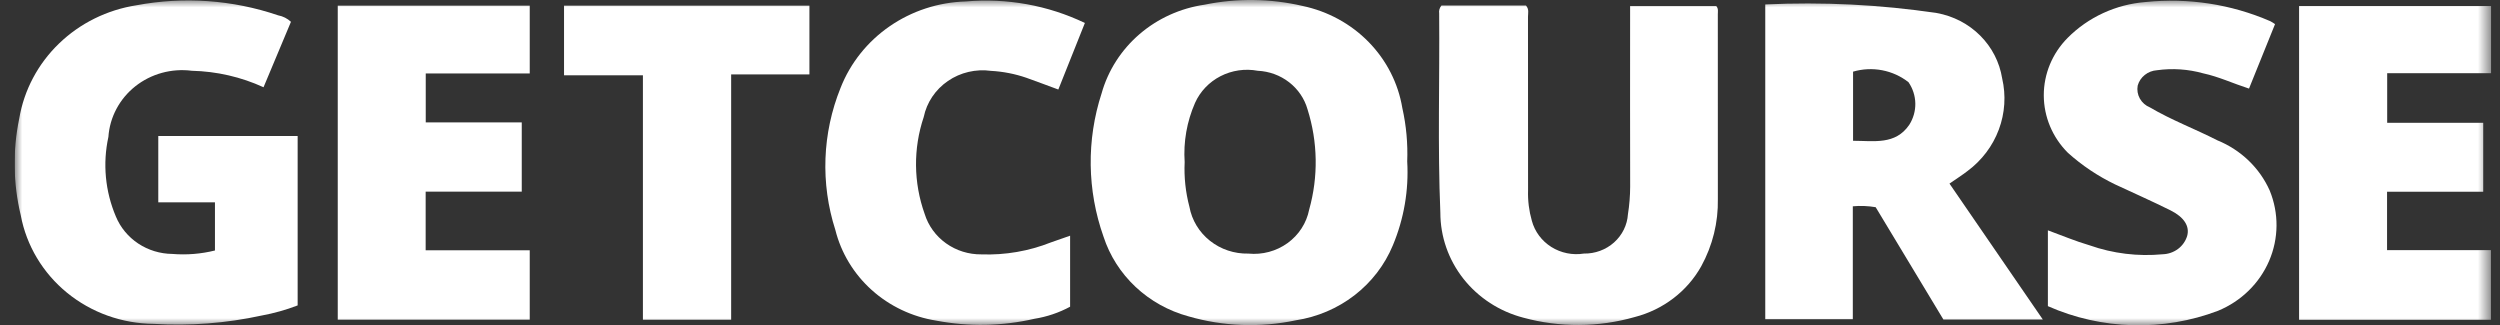
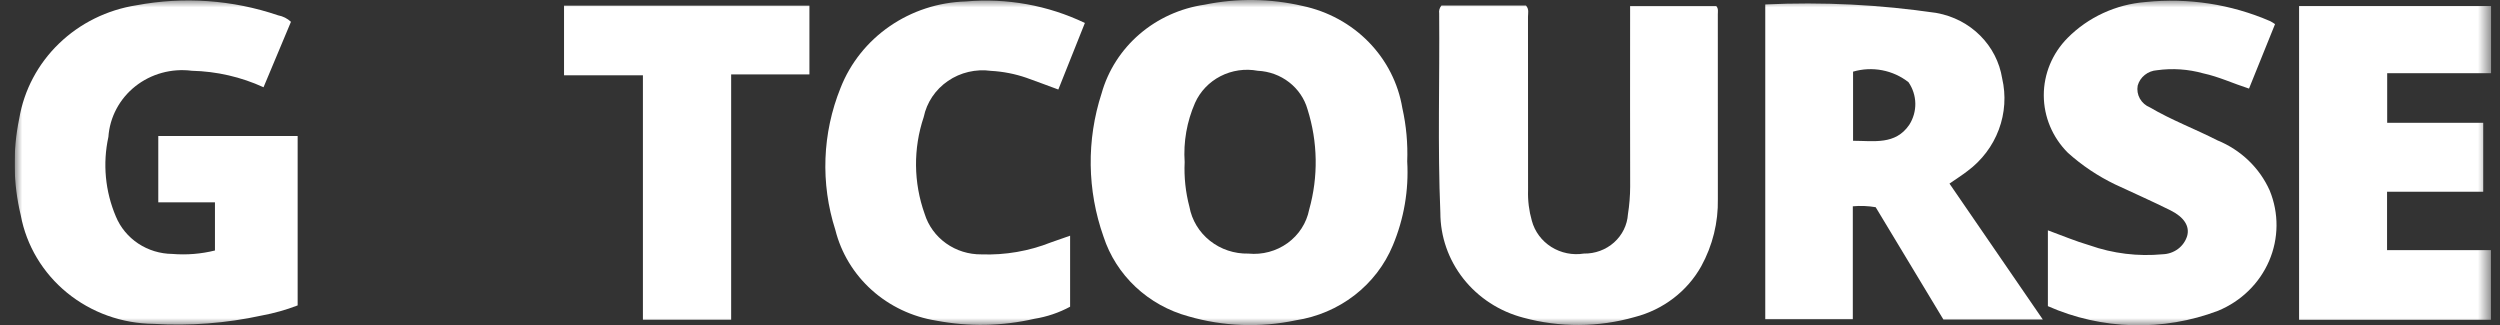
<svg xmlns="http://www.w3.org/2000/svg" width="169" height="22" viewBox="0 0 169 22" fill="none">
  <rect x="0" y="0" width="169" height="22" fill="#333333" stroke="none" />
  <g clip-path="url(#clip0_6410_62571)">
    <mask id="mask0_6410_62571" style="mask-type:luminance" maskUnits="userSpaceOnUse" x="0" y="0" width="169" height="22">
      <path d="M168.408 0H0.988V22H168.408V0Z" fill="white" />
    </mask>
    <g mask="url(#mask0_6410_62571)">
      <path d="M95.128 10.916C95.24 12.854 94.908 14.793 94.154 16.591C93.606 17.912 92.713 19.073 91.564 19.961C90.414 20.848 89.047 21.431 87.595 21.653C85.193 22.161 82.696 22.069 80.341 21.385C78.997 21.02 77.768 20.336 76.765 19.395C75.762 18.454 75.017 17.286 74.597 15.996C73.488 12.864 73.442 9.47 74.468 6.311C74.903 4.766 75.792 3.377 77.027 2.313C78.262 1.249 79.79 0.556 81.424 0.318C83.613 -0.133 85.878 -0.104 88.053 0.402C89.763 0.762 91.322 1.613 92.525 2.844C93.728 4.076 94.521 5.63 94.798 7.305C95.064 8.491 95.174 9.704 95.128 10.916ZM80.083 10.958C80.035 11.975 80.144 12.994 80.405 13.98C80.569 14.882 81.061 15.696 81.792 16.276C82.523 16.857 83.444 17.164 84.388 17.143C85.332 17.236 86.278 16.982 87.039 16.433C87.8 15.883 88.321 15.077 88.499 14.173C89.124 11.949 89.086 9.599 88.39 7.395C88.185 6.671 87.749 6.029 87.144 5.56C86.54 5.091 85.797 4.82 85.024 4.784C84.167 4.625 83.28 4.753 82.509 5.149C81.738 5.544 81.129 6.183 80.783 6.959C80.231 8.221 79.991 9.59 80.083 10.958Z" fill="white" />
      <path d="M10.7 9.192H20.121V20.646C19.333 20.949 18.517 21.178 17.684 21.331C15.293 21.852 12.837 22.041 10.391 21.893C8.245 21.874 6.174 21.131 4.533 19.791C2.893 18.451 1.785 16.598 1.403 14.552C0.887 12.401 0.852 10.168 1.302 8.003C1.628 6.085 2.568 4.314 3.99 2.942C5.411 1.57 7.242 0.666 9.222 0.357C12.42 -0.245 15.726 -0.01 18.799 1.036C19.127 1.097 19.429 1.249 19.669 1.474L17.815 5.898C16.297 5.202 14.646 4.823 12.967 4.784C12.29 4.697 11.602 4.745 10.945 4.925C10.288 5.106 9.676 5.415 9.147 5.834C8.618 6.253 8.184 6.773 7.871 7.362C7.558 7.95 7.373 8.594 7.328 9.255C6.933 11.059 7.11 12.936 7.835 14.641C8.141 15.38 8.667 16.014 9.345 16.464C10.023 16.913 10.824 17.157 11.646 17.166C12.614 17.245 13.59 17.167 14.531 16.933V13.677H10.7V9.192Z" fill="white" />
      <path d="M119.332 0.301C123.207 0.118 127.091 0.312 130.925 0.88C132.043 1.082 133.069 1.614 133.86 2.405C134.652 3.195 135.17 4.205 135.345 5.294C135.613 6.444 135.536 7.645 135.122 8.755C134.709 9.864 133.977 10.836 133.012 11.555C132.64 11.843 132.238 12.097 131.785 12.411L138.096 21.601H131.375L126.796 14.007C126.286 13.92 125.766 13.899 125.25 13.946V21.579H119.332V0.301ZM125.267 9.517C126.682 9.519 128.128 9.811 129.065 8.439C129.342 8.005 129.484 7.503 129.476 6.992C129.467 6.482 129.307 5.984 129.016 5.559C128.499 5.152 127.888 4.874 127.234 4.749C126.58 4.624 125.905 4.657 125.267 4.844V9.517Z" fill="white" />
      <path d="M97.443 0.375H103.154C103.38 0.621 103.292 0.887 103.292 1.132C103.298 5.043 103.3 8.955 103.297 12.867C103.275 13.561 103.361 14.254 103.553 14.924C103.748 15.652 104.218 16.284 104.869 16.694C105.52 17.104 106.306 17.264 107.072 17.141C107.827 17.154 108.557 16.884 109.111 16.389C109.666 15.893 110.002 15.209 110.049 14.479C110.147 13.863 110.197 13.239 110.199 12.615C110.188 8.889 110.194 5.162 110.195 1.435C110.195 1.114 110.195 0.793 110.195 0.41H116.018C116.175 0.581 116.125 0.775 116.125 0.953C116.128 5.12 116.129 9.286 116.127 13.452C116.158 15.034 115.773 16.598 115.006 17.995C114.537 18.835 113.896 19.574 113.121 20.165C112.347 20.756 111.456 21.188 110.503 21.433C108.048 22.133 105.438 22.147 102.975 21.474C101.365 21.053 99.943 20.13 98.929 18.846C97.916 17.563 97.367 15.992 97.368 14.376C97.179 9.888 97.328 5.398 97.288 0.909C97.273 0.814 97.279 0.718 97.306 0.626C97.333 0.534 97.38 0.448 97.443 0.375Z" fill="white" />
      <path d="M138.437 20.696V15.57C139.4 15.921 140.309 16.309 141.255 16.583C142.835 17.141 144.526 17.347 146.2 17.188C146.574 17.176 146.935 17.051 147.232 16.83C147.528 16.609 147.744 16.302 147.851 15.955C148.038 15.294 147.643 14.675 146.72 14.217C145.485 13.603 144.221 13.045 142.969 12.46C141.81 11.9 140.74 11.183 139.79 10.329C138.748 9.29 138.164 7.9 138.16 6.451C138.156 5.003 138.732 3.61 139.768 2.565C141.161 1.16 143.037 0.296 145.042 0.137C147.92 -0.161 150.828 0.286 153.471 1.432C153.582 1.491 153.69 1.557 153.793 1.63L152.033 5.989C150.957 5.642 149.985 5.183 148.938 4.958C147.922 4.674 146.856 4.602 145.81 4.748C145.508 4.768 145.22 4.879 144.988 5.065C144.754 5.251 144.586 5.503 144.508 5.785C144.452 6.087 144.504 6.397 144.655 6.666C144.807 6.935 145.048 7.145 145.34 7.263C146.796 8.121 148.391 8.719 149.896 9.487C151.48 10.133 152.748 11.347 153.431 12.877C154.059 14.406 154.047 16.113 153.394 17.633C152.742 19.153 151.501 20.365 149.938 21.01C148.098 21.707 146.131 22.038 144.155 21.984C142.179 21.93 140.235 21.492 138.437 20.696Z" fill="white" />
      <path d="M155.418 21.619V0.406H168.407V4.949H161.374V8.3H167.866V12.959H161.365V16.91H168.387V21.619H155.418Z" fill="white" />
-       <path d="M22.832 0.383H35.81V4.966H28.78V8.274H35.27V12.955H28.774V16.919H35.81V21.61H22.832V0.383Z" fill="white" />
      <path d="M72.339 15.933V20.734C71.59 21.138 70.775 21.414 69.929 21.55C67.752 22.051 65.489 22.094 63.293 21.675C61.66 21.416 60.142 20.695 58.928 19.605C57.715 18.514 56.859 17.101 56.469 15.542C55.459 12.396 55.584 9.01 56.822 5.941C57.479 4.266 58.633 2.817 60.14 1.777C61.646 0.737 63.436 0.153 65.284 0.099C68.056 -0.145 70.843 0.358 73.338 1.553L71.543 6.052C70.792 5.776 70.088 5.509 69.38 5.257C68.612 4.993 67.809 4.836 66.996 4.791C65.969 4.65 64.925 4.894 64.079 5.475C63.232 6.055 62.647 6.928 62.443 7.913C61.728 10.044 61.751 12.343 62.507 14.461C62.754 15.258 63.261 15.956 63.953 16.449C64.645 16.943 65.483 17.205 66.342 17.196C67.951 17.253 69.553 16.977 71.044 16.386C71.443 16.24 71.846 16.105 72.339 15.933Z" fill="white" />
      <path d="M49.426 21.613H43.461V5.09H38.129V0.383H54.717V5.03H49.426V21.613Z" fill="white" />
    </g>
  </g>
  <defs>
    <clipPath id="clip0_6410_62571">
      <rect width="167.42" height="22" fill="white" transform="translate(0.988)" />
    </clipPath>
  </defs>
</svg>